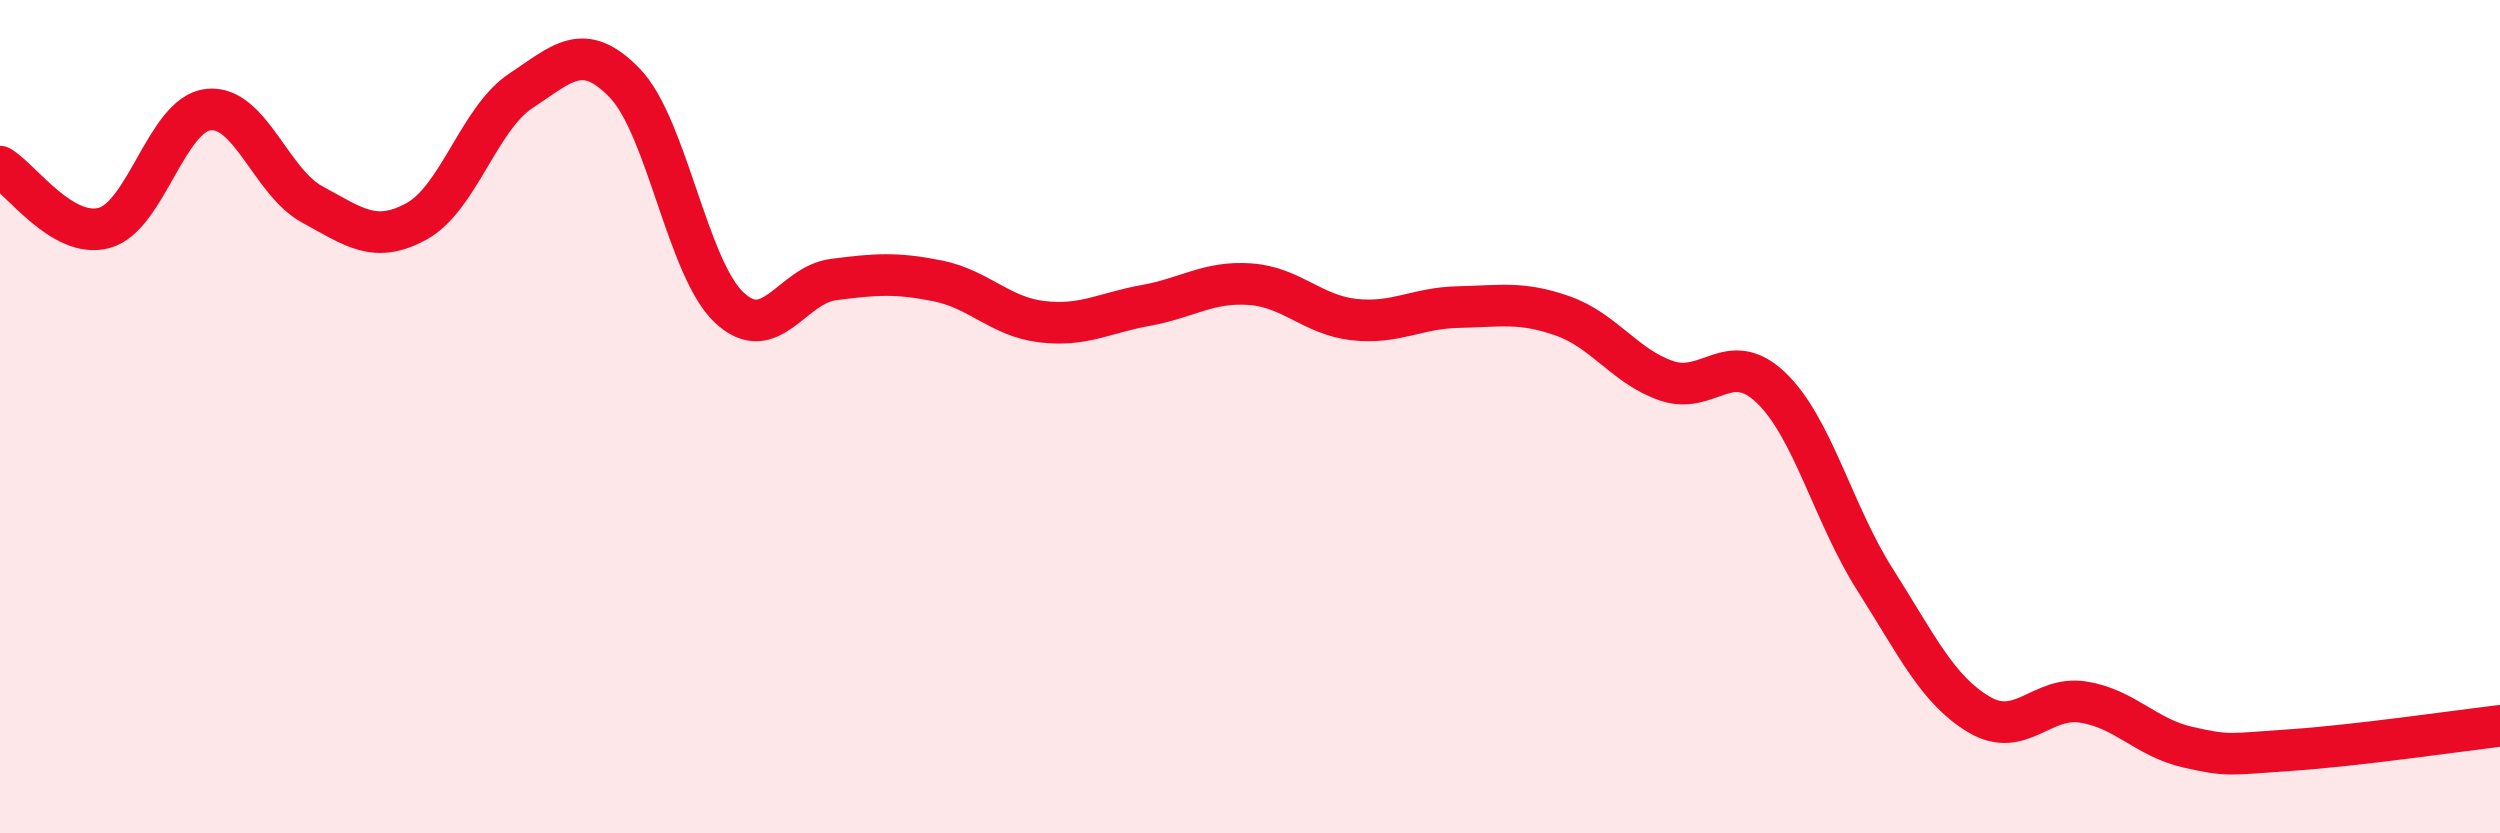
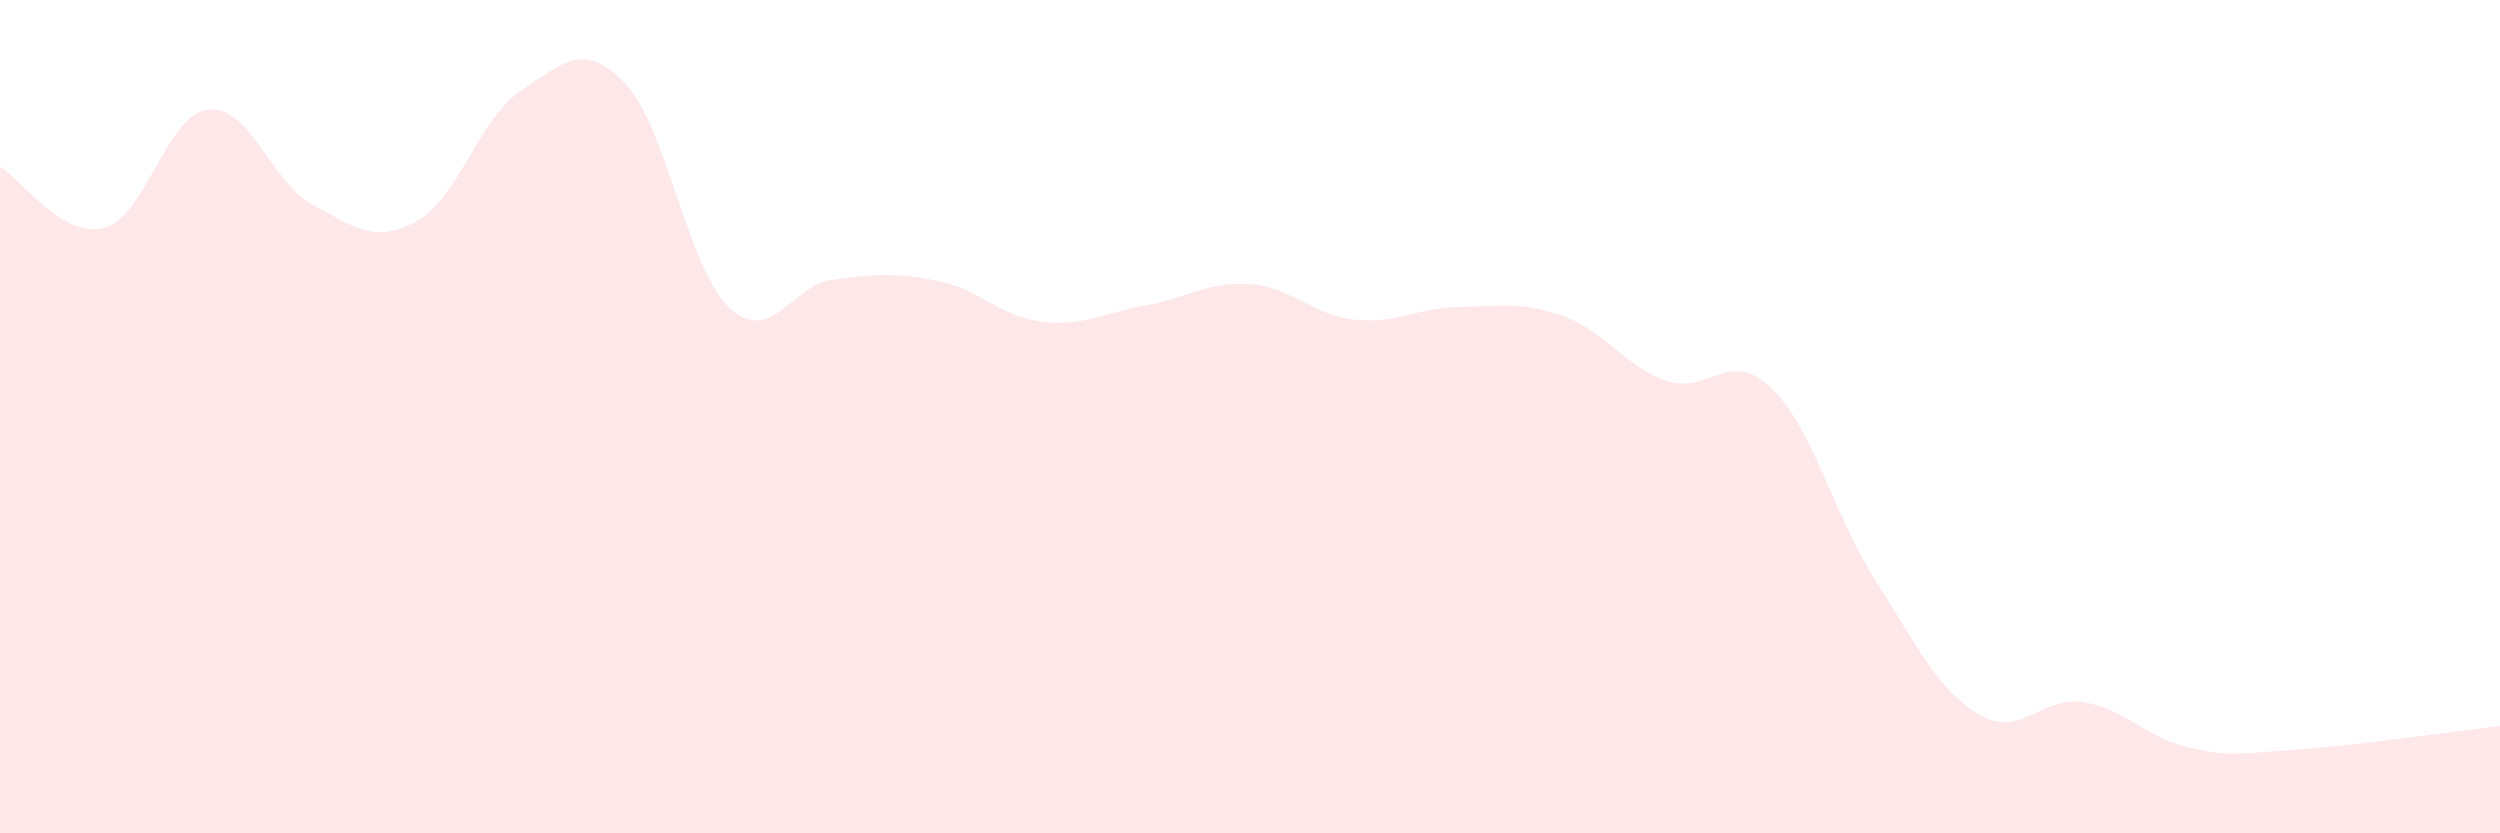
<svg xmlns="http://www.w3.org/2000/svg" width="60" height="20" viewBox="0 0 60 20">
  <path d="M 0,4 C 0.5,4.29 1.5,5.74 2.5,5.47 C 3.5,5.2 4,2.74 5,2.63 C 6,2.52 6.5,4.37 7.5,4.91 C 8.5,5.45 9,5.86 10,5.31 C 11,4.76 11.5,2.84 12.5,2.18 C 13.5,1.52 14,0.96 15,2 C 16,3.04 16.5,6.44 17.5,7.38 C 18.5,8.32 19,6.84 20,6.71 C 21,6.58 21.5,6.54 22.5,6.74 C 23.5,6.94 24,7.6 25,7.72 C 26,7.84 26.5,7.51 27.5,7.33 C 28.5,7.15 29,6.75 30,6.82 C 31,6.89 31.5,7.56 32.5,7.67 C 33.5,7.78 34,7.39 35,7.37 C 36,7.35 36.5,7.23 37.5,7.58 C 38.5,7.93 39,8.8 40,9.14 C 41,9.48 41.5,8.35 42.5,9.3 C 43.5,10.25 44,12.34 45,13.91 C 46,15.48 46.5,16.56 47.5,17.15 C 48.5,17.74 49,16.69 50,16.85 C 51,17.01 51.5,17.7 52.5,17.93 C 53.5,18.16 53.5,18.1 55,18 C 56.5,17.9 59,17.54 60,17.42L60 20L0 20Z" fill="#EB0A25" opacity="0.1" stroke-linecap="round" stroke-linejoin="round" />
-   <path d="M 0,4 C 0.5,4.29 1.5,5.74 2.5,5.47 C 3.5,5.2 4,2.74 5,2.63 C 6,2.52 6.5,4.37 7.5,4.91 C 8.5,5.45 9,5.86 10,5.31 C 11,4.76 11.5,2.84 12.5,2.18 C 13.5,1.52 14,0.96 15,2 C 16,3.04 16.5,6.44 17.5,7.38 C 18.5,8.32 19,6.84 20,6.71 C 21,6.58 21.5,6.54 22.5,6.74 C 23.5,6.94 24,7.6 25,7.72 C 26,7.84 26.5,7.51 27.5,7.33 C 28.5,7.15 29,6.75 30,6.82 C 31,6.89 31.5,7.56 32.5,7.67 C 33.5,7.78 34,7.39 35,7.37 C 36,7.35 36.5,7.23 37.5,7.58 C 38.5,7.93 39,8.8 40,9.14 C 41,9.48 41.5,8.35 42.5,9.3 C 43.5,10.25 44,12.34 45,13.91 C 46,15.48 46.5,16.56 47.5,17.15 C 48.5,17.74 49,16.69 50,16.85 C 51,17.01 51.5,17.7 52.5,17.93 C 53.5,18.16 53.5,18.1 55,18 C 56.5,17.9 59,17.54 60,17.42" stroke="#EB0A25" stroke-width="1" fill="none" stroke-linecap="round" stroke-linejoin="round" />
</svg>